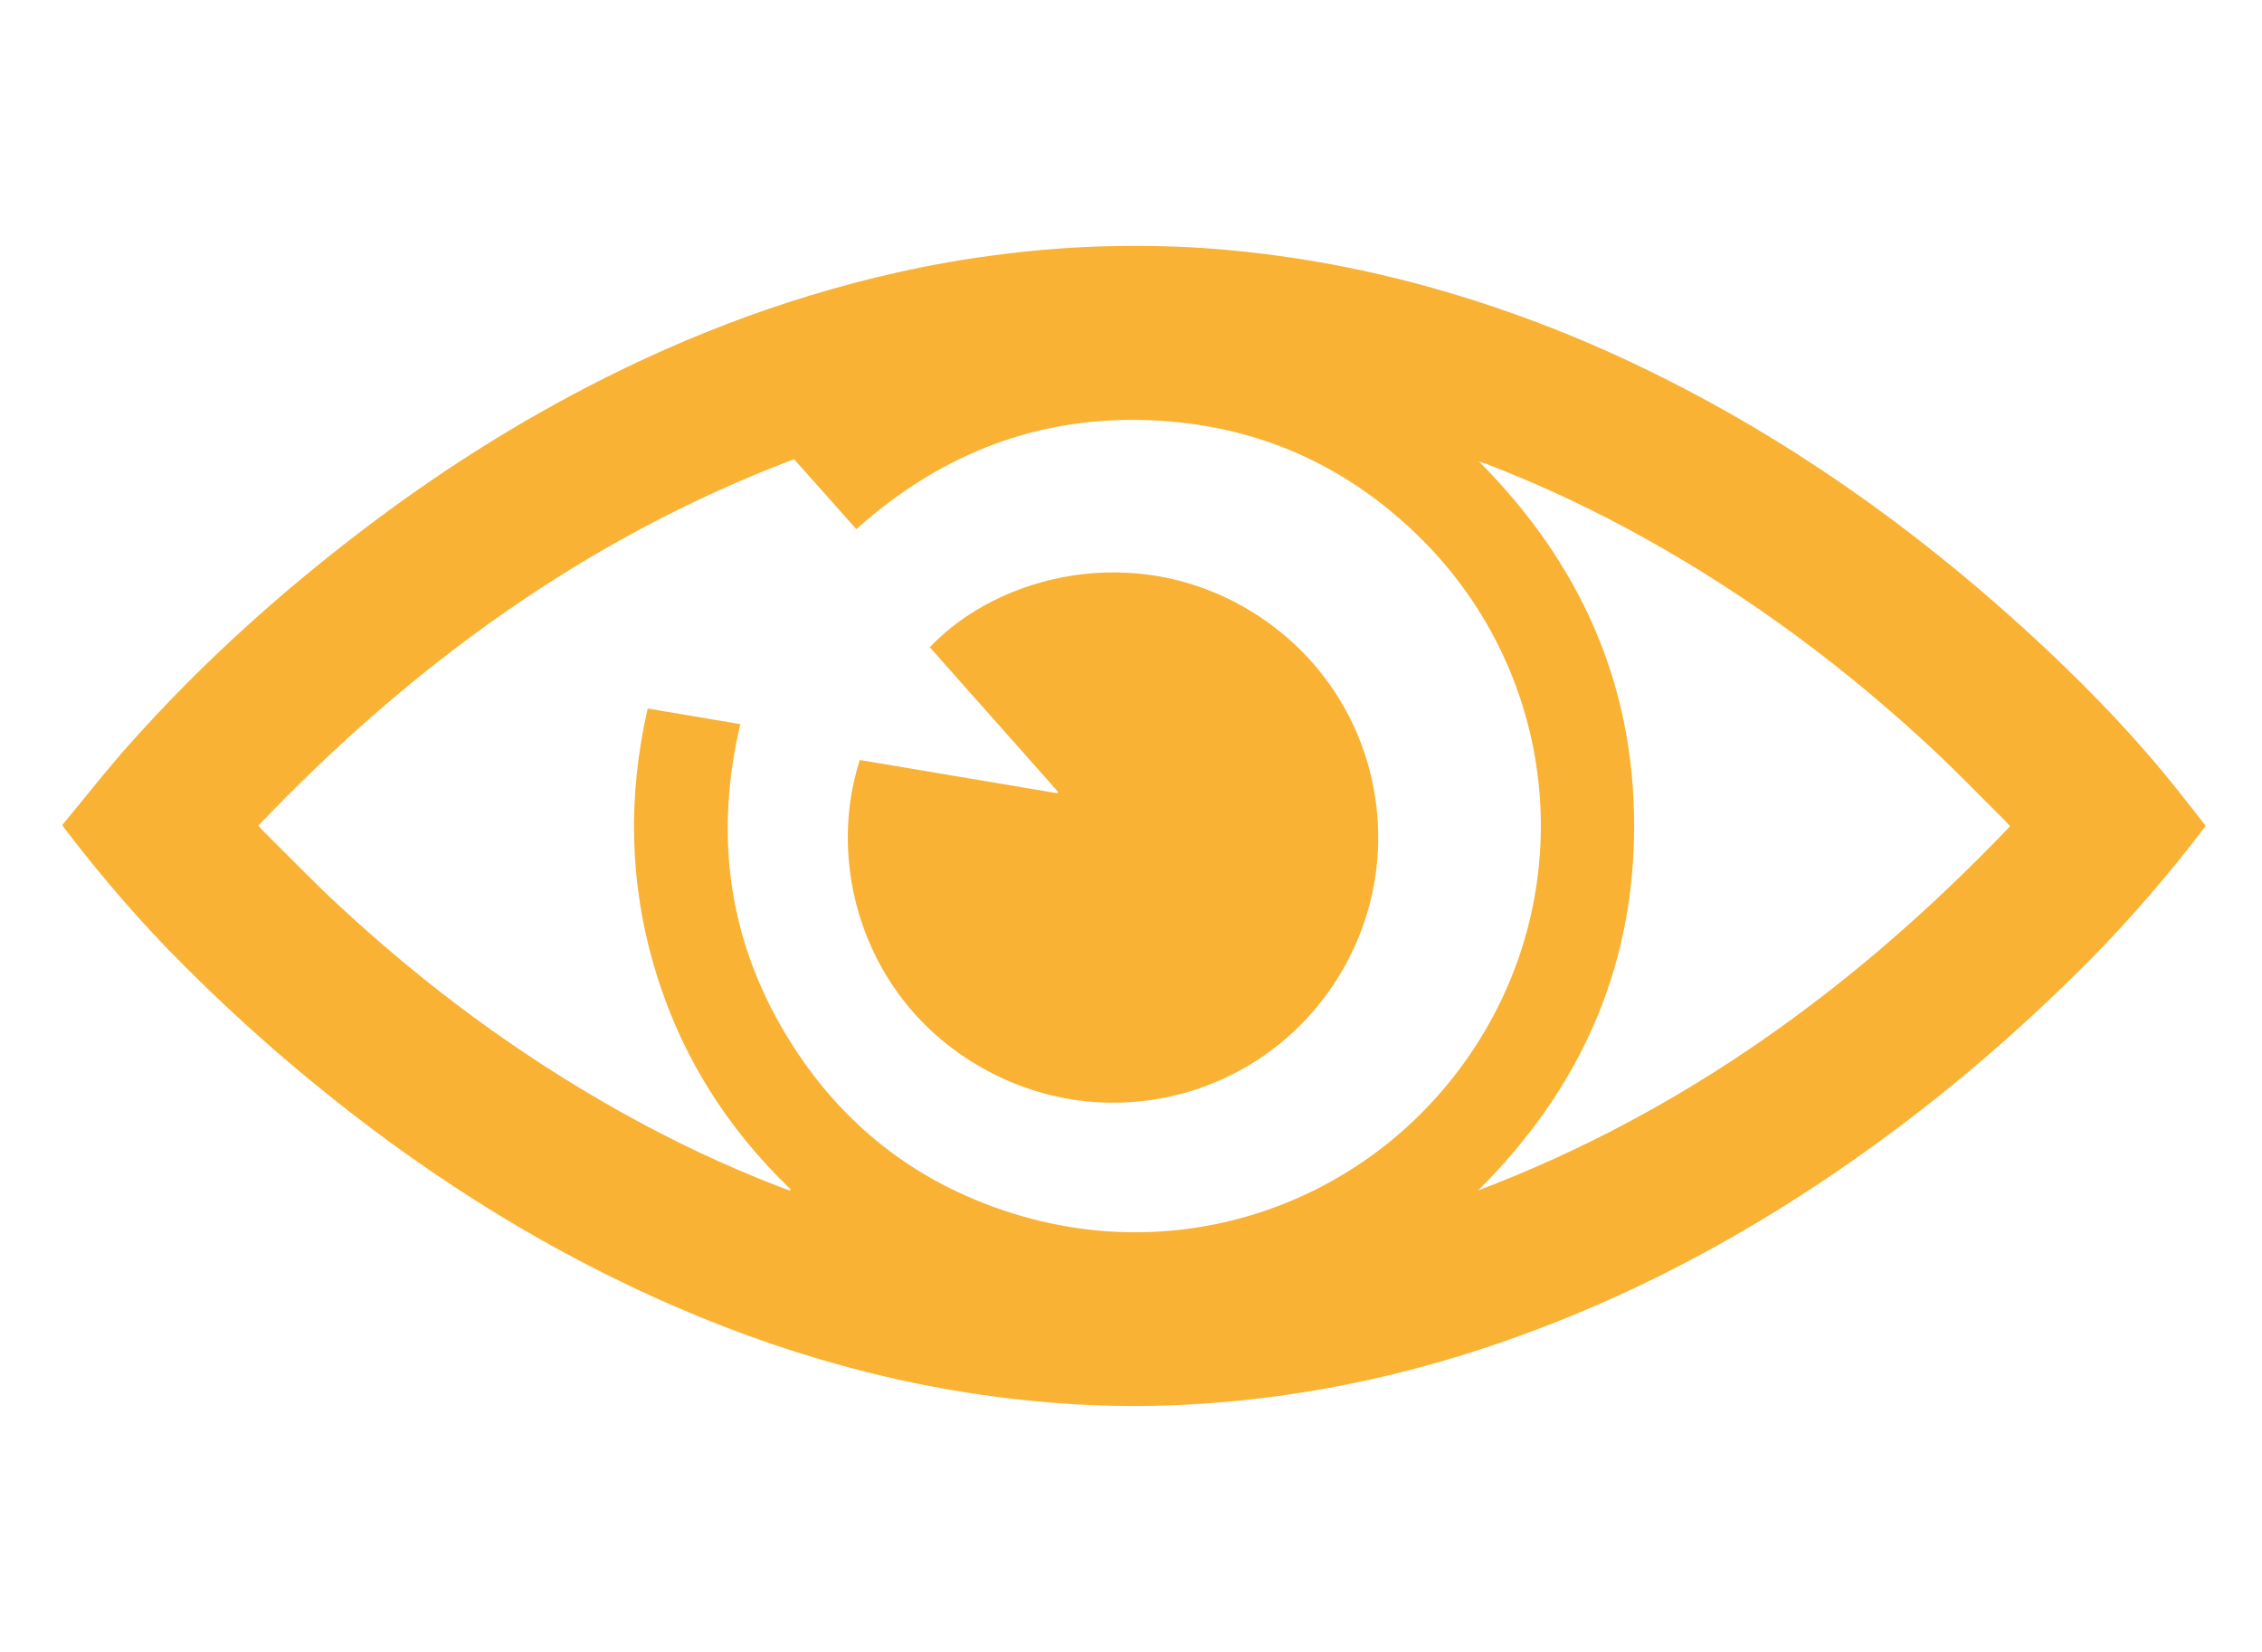
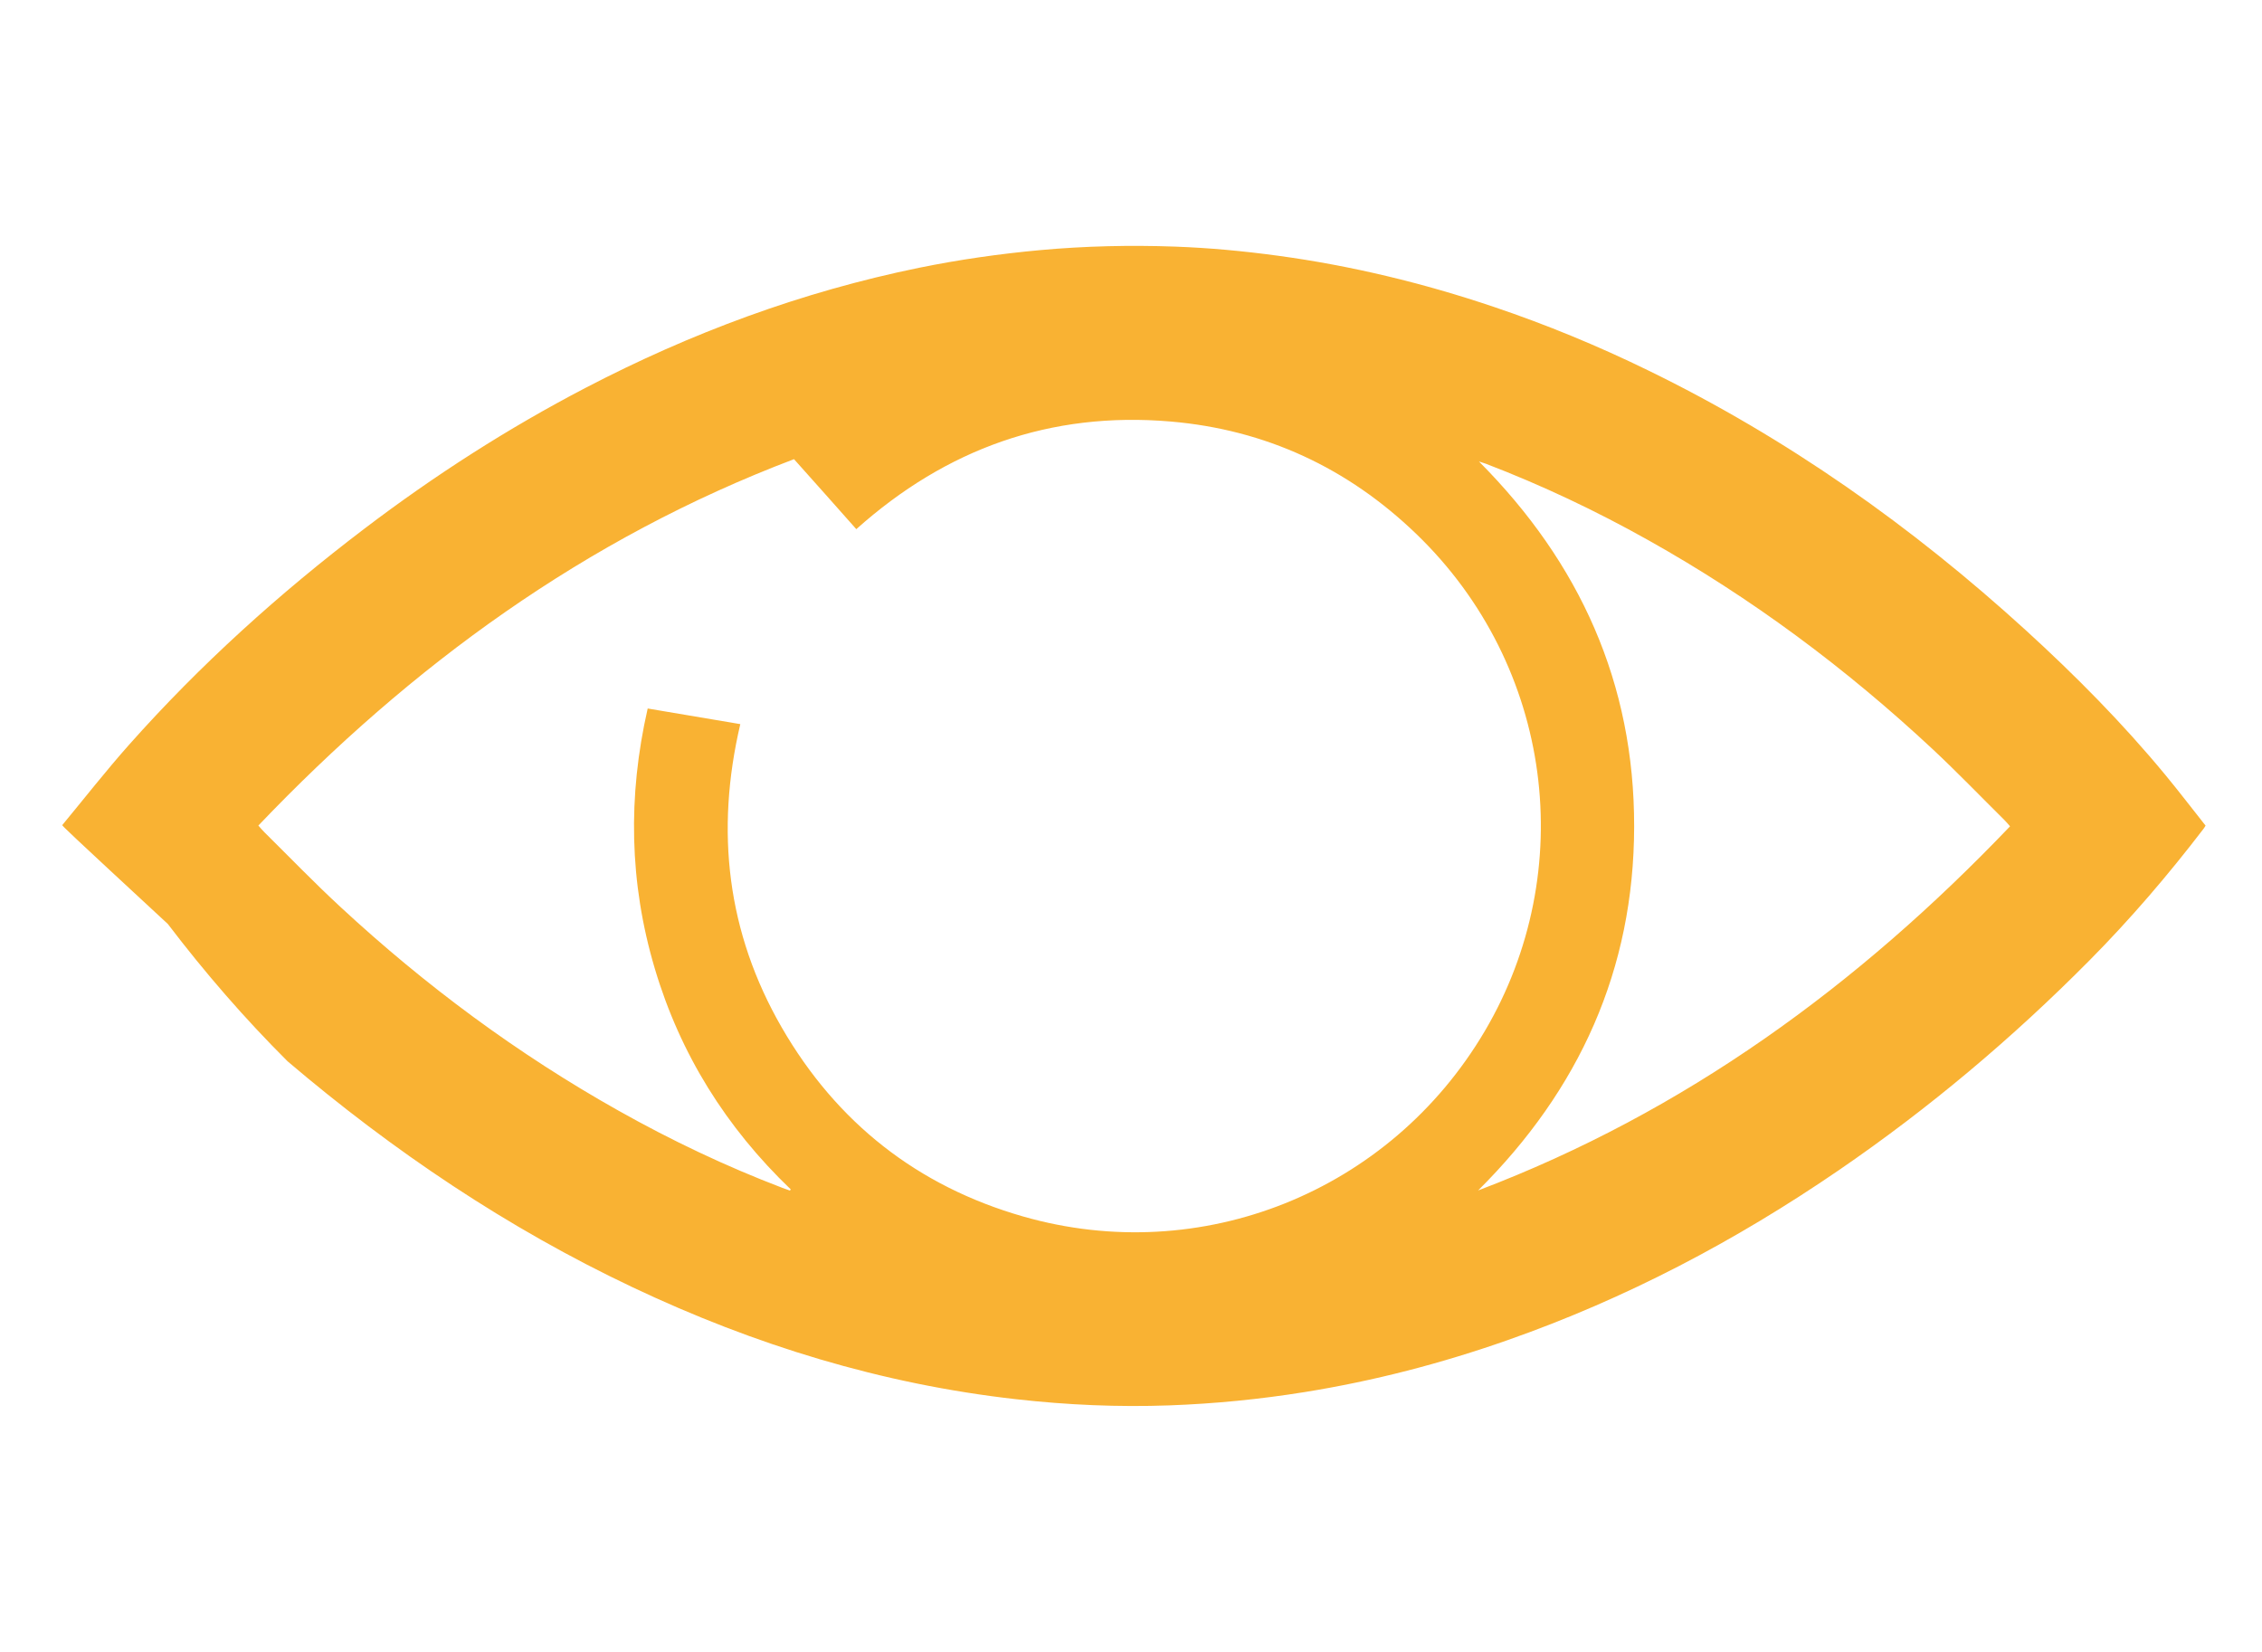
<svg xmlns="http://www.w3.org/2000/svg" version="1.1" id="Capa_1" x="0px" y="0px" viewBox="0 0 382 279" style="enable-background:new 0 0 382 279;" xml:space="preserve">
  <style type="text/css">
	.st0{fill:#F9B233;}
</style>
  <g>
-     <path class="st0" d="M10.51,139.36c3.78-4.57,7.4-9.2,11.3-13.59c12.01-13.51,25.37-25.57,39.76-36.5   c11.76-8.94,24.15-16.9,37.25-23.73c17.87-9.32,36.6-16.26,56.37-20.31c6.77-1.38,13.61-2.36,20.5-2.99   c7.57-0.69,15.16-0.86,22.75-0.59c5.79,0.21,11.55,0.75,17.3,1.53c12.46,1.69,24.62,4.63,36.53,8.65c8.9,3,17.57,6.58,26.01,10.7   c23.49,11.44,44.59,26.36,63.86,43.94c8.36,7.63,16.31,15.66,23.53,24.4c2.31,2.8,4.52,5.69,6.8,8.57   c-0.13,0.2-0.21,0.37-0.33,0.52c-5.98,7.81-12.36,15.27-19.3,22.27c-13,13.12-27.07,24.97-42.31,35.41   c-17.41,11.93-35.95,21.69-55.9,28.69c-11.17,3.93-22.59,6.9-34.29,8.78c-7.58,1.22-15.21,1.97-22.88,2.25   c-8.64,0.31-17.25-0.07-25.84-1.04c-22.69-2.55-44.19-9.15-64.77-18.9c-21.19-10.03-40.45-23-58.28-38.17   c-6-5.1-11.76-10.46-17.34-16.02c-7.29-7.26-14-15.02-20.23-23.2C10.87,139.88,10.76,139.71,10.51,139.36z M125.02,122.3   c-4.24,18.05-2.25,35.21,7,51.24c9.26,16.04,22.91,26.8,40.74,31.91c30.07,8.63,61.94-4.1,77.98-31.29   c15.93-27.01,11.57-61.67-11.53-83.95c-11.59-11.18-25.47-17.65-41.54-19.02c-20.28-1.73-37.9,4.62-53.06,18.18   c-1.77-1.99-3.49-3.93-5.21-5.87c-1.75-1.96-3.5-3.92-5.31-5.95c-35.19,13.34-64.67,34.86-90.46,61.88c0.4,0.45,0.68,0.79,0.99,1.1   c4.29,4.24,8.48,8.59,12.91,12.68c14.3,13.25,29.87,24.79,46.88,34.35c8.92,5.02,18.14,9.41,27.71,13.06   c0.42,0.16,0.85,0.3,1.28,0.46c0.05-0.07,0.09-0.14,0.14-0.2c-10.91-10.45-18.67-22.84-22.97-37.33   c-4.3-14.47-4.57-29.07-1.19-43.89C114.64,120.56,119.78,121.42,125.02,122.3z M339.45,139.56c-0.36-0.41-0.63-0.75-0.94-1.05   c-4.03-3.99-7.97-8.09-12.11-11.96c-14.64-13.66-30.59-25.55-48.08-35.34c-8.83-4.95-17.95-9.27-27.4-12.89   c-0.38-0.14-0.77-0.25-1.16-0.38c17.04,17.11,26.25,37.48,26.21,61.67c-0.03,24.16-9.28,44.49-26.35,61.45   C284.52,187.82,313.8,166.42,339.45,139.56z" />
-     <path class="st0" d="M145.2,128.36c11.15,1.88,22.24,3.74,33.33,5.61c0.05-0.08,0.1-0.16,0.15-0.24   c-7.22-8.14-14.44-16.28-21.66-24.42c11.69-12.3,34.6-17.89,53.95-6.26c21.09,12.69,27.56,39.12,16.34,59.74   c-11.5,21.13-37.1,29.19-58.35,19.17C146.69,171.47,139.1,147.2,145.2,128.36z" />
+     <path class="st0" d="M10.51,139.36c3.78-4.57,7.4-9.2,11.3-13.59c12.01-13.51,25.37-25.57,39.76-36.5   c11.76-8.94,24.15-16.9,37.25-23.73c17.87-9.32,36.6-16.26,56.37-20.31c6.77-1.38,13.61-2.36,20.5-2.99   c7.57-0.69,15.16-0.86,22.75-0.59c5.79,0.21,11.55,0.75,17.3,1.53c12.46,1.69,24.62,4.63,36.53,8.65c8.9,3,17.57,6.58,26.01,10.7   c23.49,11.44,44.59,26.36,63.86,43.94c8.36,7.63,16.31,15.66,23.53,24.4c2.31,2.8,4.52,5.69,6.8,8.57   c-0.13,0.2-0.21,0.37-0.33,0.52c-5.98,7.81-12.36,15.27-19.3,22.27c-13,13.12-27.07,24.97-42.31,35.41   c-17.41,11.93-35.95,21.69-55.9,28.69c-11.17,3.93-22.59,6.9-34.29,8.78c-7.58,1.22-15.21,1.97-22.88,2.25   c-8.64,0.31-17.25-0.07-25.84-1.04c-22.69-2.55-44.19-9.15-64.77-18.9c-21.19-10.03-40.45-23-58.28-38.17   c-7.29-7.26-14-15.02-20.23-23.2C10.87,139.88,10.76,139.71,10.51,139.36z M125.02,122.3   c-4.24,18.05-2.25,35.21,7,51.24c9.26,16.04,22.91,26.8,40.74,31.91c30.07,8.63,61.94-4.1,77.98-31.29   c15.93-27.01,11.57-61.67-11.53-83.95c-11.59-11.18-25.47-17.65-41.54-19.02c-20.28-1.73-37.9,4.62-53.06,18.18   c-1.77-1.99-3.49-3.93-5.21-5.87c-1.75-1.96-3.5-3.92-5.31-5.95c-35.19,13.34-64.67,34.86-90.46,61.88c0.4,0.45,0.68,0.79,0.99,1.1   c4.29,4.24,8.48,8.59,12.91,12.68c14.3,13.25,29.87,24.79,46.88,34.35c8.92,5.02,18.14,9.41,27.71,13.06   c0.42,0.16,0.85,0.3,1.28,0.46c0.05-0.07,0.09-0.14,0.14-0.2c-10.91-10.45-18.67-22.84-22.97-37.33   c-4.3-14.47-4.57-29.07-1.19-43.89C114.64,120.56,119.78,121.42,125.02,122.3z M339.45,139.56c-0.36-0.41-0.63-0.75-0.94-1.05   c-4.03-3.99-7.97-8.09-12.11-11.96c-14.64-13.66-30.59-25.55-48.08-35.34c-8.83-4.95-17.95-9.27-27.4-12.89   c-0.38-0.14-0.77-0.25-1.16-0.38c17.04,17.11,26.25,37.48,26.21,61.67c-0.03,24.16-9.28,44.49-26.35,61.45   C284.52,187.82,313.8,166.42,339.45,139.56z" />
  </g>
  <g>
-     <path class="st0" d="M244.22,396.12c-1.27,1.56-2.43,3.05-3.67,4.48c-0.4,0.46-0.91,0.59-1.53,0.03   c-15.14-13.62-39.05-6.18-44.17,13.8c-3.03,11.86-0.2,22.3,9.41,30.16c15.19,12.42,37.77,4.9,43.16-14.15   c1.21-4.28,1.62-8.61,0.77-13c-0.14-0.72-0.07-1.27,0.8-1.41c1.56-0.24,3.13-0.48,4.69-0.7c0.72-0.1,0.98,0.34,1.07,0.98   c1.33,8.63-0.09,16.79-4.57,24.28c-5.16,8.63-12.62,14.46-22.62,16.29c-10.74,1.96-20.47-0.52-28.66-8.02   c-8.72-7.99-12.39-18.04-11.65-29.66c1-15.54,12.35-28.59,27.6-31.71c9.46-1.94,18.13,0.4,25.98,5.9   C241.89,394.15,242.87,395.03,244.22,396.12z" />
-     <path class="st0" d="M241.93,420.28c-0.21,2.19-0.16,4.44-0.67,6.56c-1.89,7.86-6.55,13.46-14.37,15.9   c-13.85,4.32-25.13-7.36-26.13-17.5c-0.72-7.29,1.19-13.49,6.33-18.66c6.89-6.93,18.01-7.73,25.89-1.94   c0.06,0.04,0.08,0.13,0.19,0.3c-0.22,0.18-0.43,0.39-0.67,0.55c-0.3,0.2-0.62,0.36-0.93,0.54c-1.38,0.8-2.72,1.68-4.16,2.38   c-1.61,0.78-3.02-0.51-4.55-0.71c-7.09-0.94-14.41,4.6-15.43,11.66c-0.91,6.28,0.88,11.38,6.14,15.02   c8.44,5.85,19.26,0.48,21.14-8.85c0.23-1.14,0.72-1.95,1.77-2.51c1.7-0.92,3.35-1.94,5.02-2.92   C241.64,420.15,241.79,420.22,241.93,420.28z" />
-     <path class="st0" d="M264.69,387.4c-0.93,3.89-1.76,7.4-2.62,11.01c3.39,1,6.68,1.98,10.29,3.05c-0.74,0.43-1.2,0.7-1.67,0.97   c-3.94,2.28-7.89,4.55-11.81,6.85c-1.16,0.68-2.26,0.96-3.7,0.78c-3.45-0.42-6.85-0.02-9.96,1.79c-4.65,2.72-9.33,5.4-13.99,8.1   c-0.24,0.14-0.47,0.31-0.73,0.41c-1.41,0.57-2.09,1.45-2.34,3.12c-0.63,4.22-4.71,6.8-8.67,5.81c-4.05-1.01-6.48-5.42-5.28-9.46   c1.19-4,5.6-7.06,10.5-4.49c0.4,0.21,1.12,0.19,1.52-0.04c5.12-2.95,10.22-5.94,15.31-8.94c3.42-2.02,5.84-4.89,7.35-8.57   c0.29-0.71,0.75-1.51,1.37-1.88C254.91,393.09,259.64,390.36,264.69,387.4z" />
-   </g>
+     </g>
</svg>